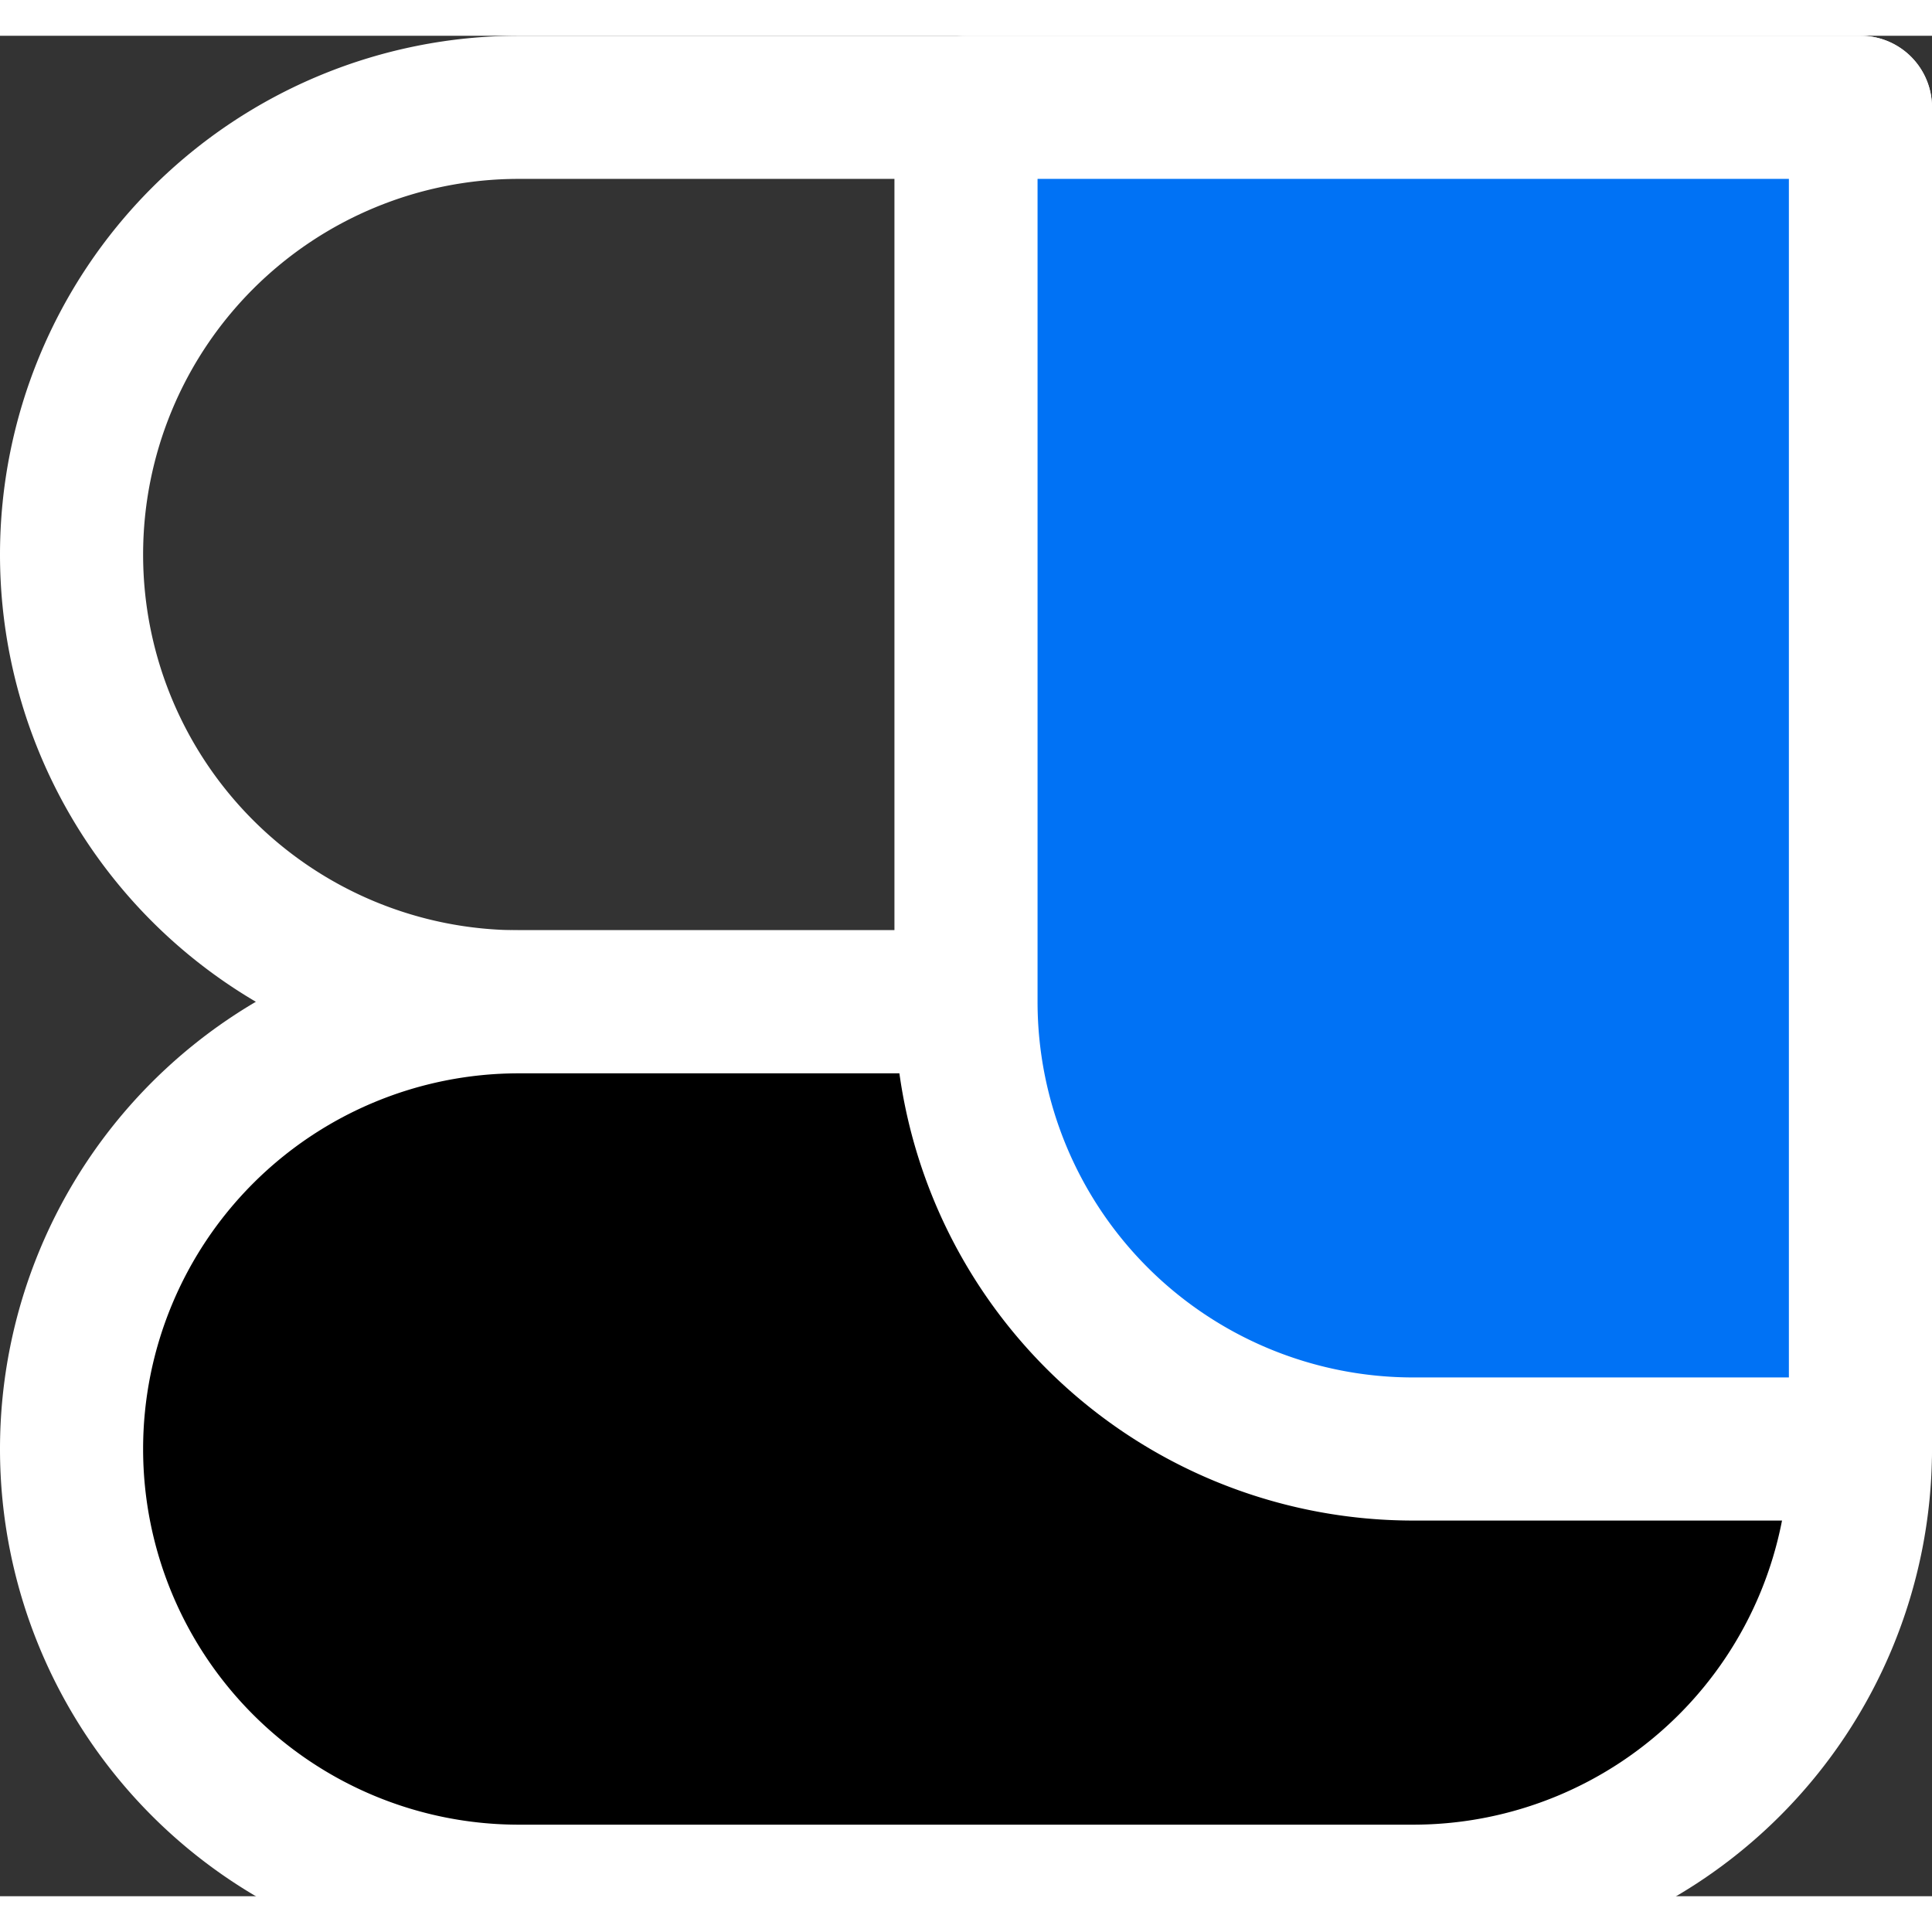
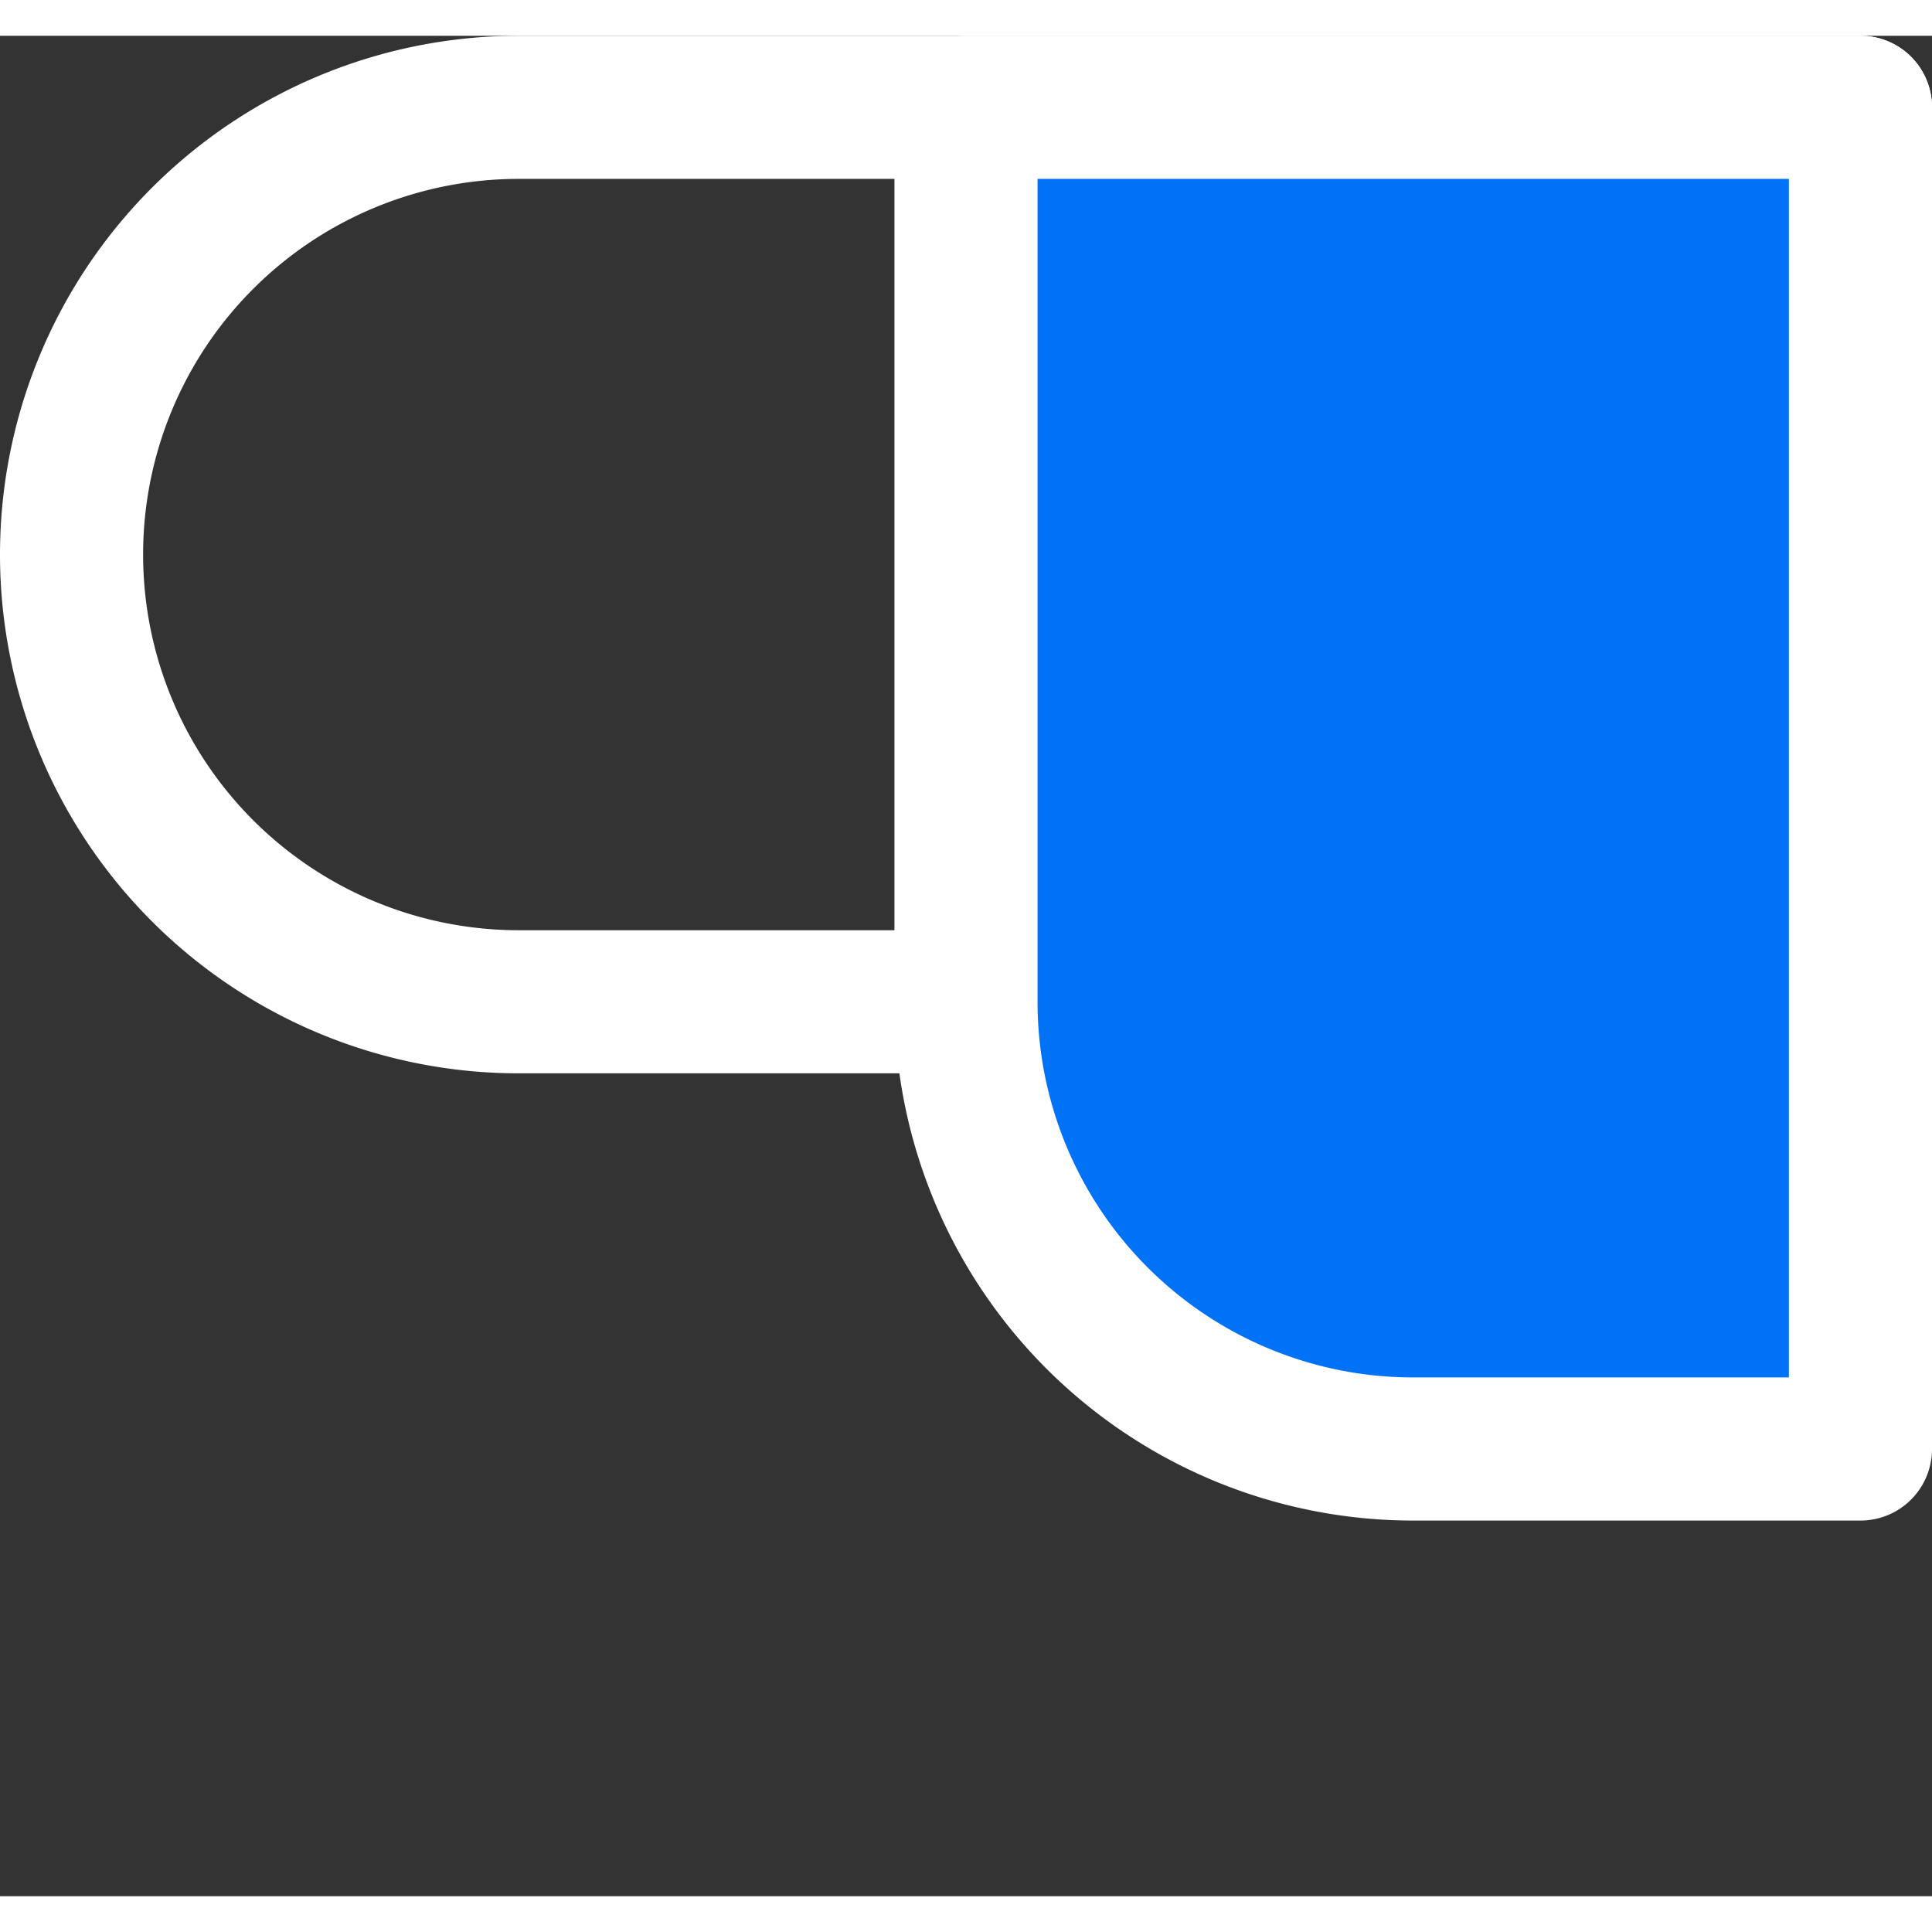
<svg xmlns="http://www.w3.org/2000/svg" xmlns:ns1="https://boxy-svg.com" viewBox="-8 -8 216 208" width="216" height="216" style="max-width: 2em;">
  <rect x="-8" y="-8" width="216" height="208" fill="#333333" stroke="none" />
  <path style="stroke-width: 16px; stroke-linejoin: round; stroke: rgb(255, 255, 255); fill: rgba(0, 0, 0, 0);" d="M 50 0 H 200 V 100 H 50 A 50 50 0 0 1 0 50 V 50 A 50 50 0 0 1 50 0 Z" ns1:shape="rect 0 0 200 100 50 0 0 50 1@30237fab" />
-   <path d="M 50 100 H 200 V 150 A 50 50 0 0 1 150 200 H 50 A 50 50 0 0 1 0 150 V 150 A 50 50 0 0 1 50 100 Z" ns1:shape="rect 0 100 200 100 50 0 50 50 1@35ee210e" style="stroke-width: 16px; stroke-linejoin: round; stroke: rgb(255, 255, 255);" />
  <path style="fill: rgb(0, 114, 245); stroke-width: 16px; stroke: rgb(255, 255, 255); stroke-linejoin: round;" d="M 100 0 H 200 V 150 H 150 A 50 50 0 0 1 100 100 V 0 Z" ns1:shape="rect 100 0 100 150 0 0 0 50 1@503bb962" />
</svg>